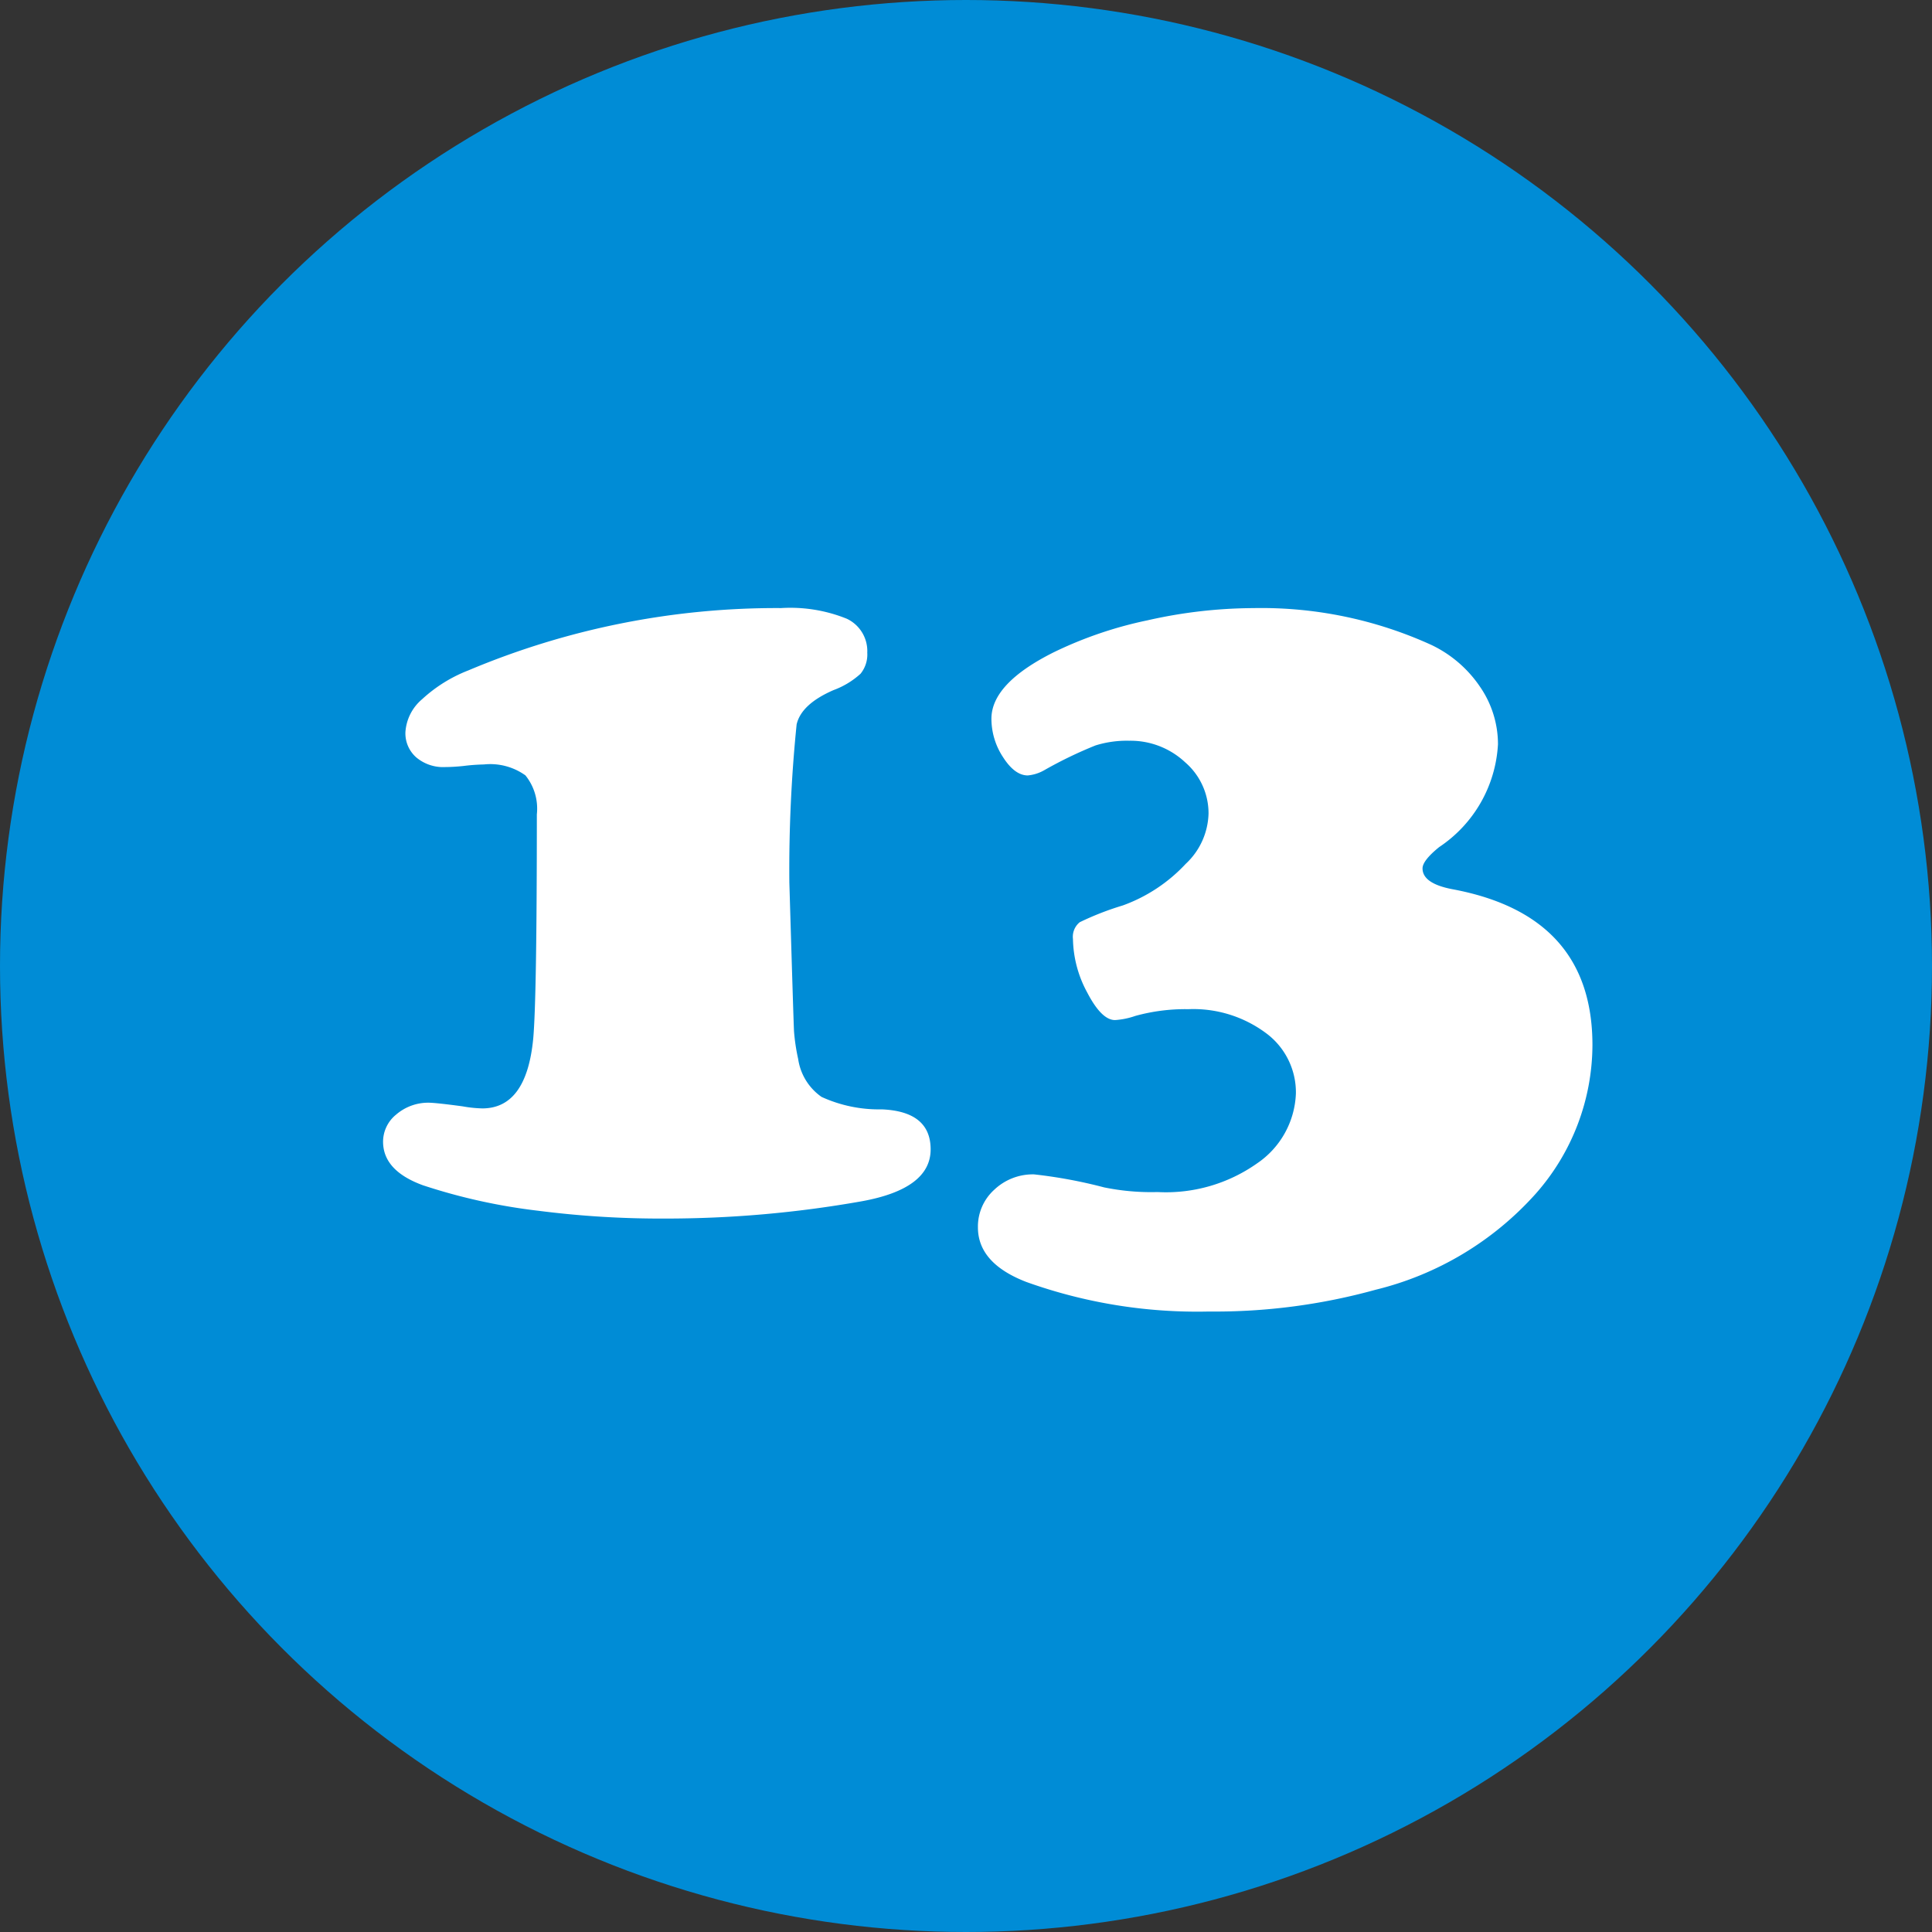
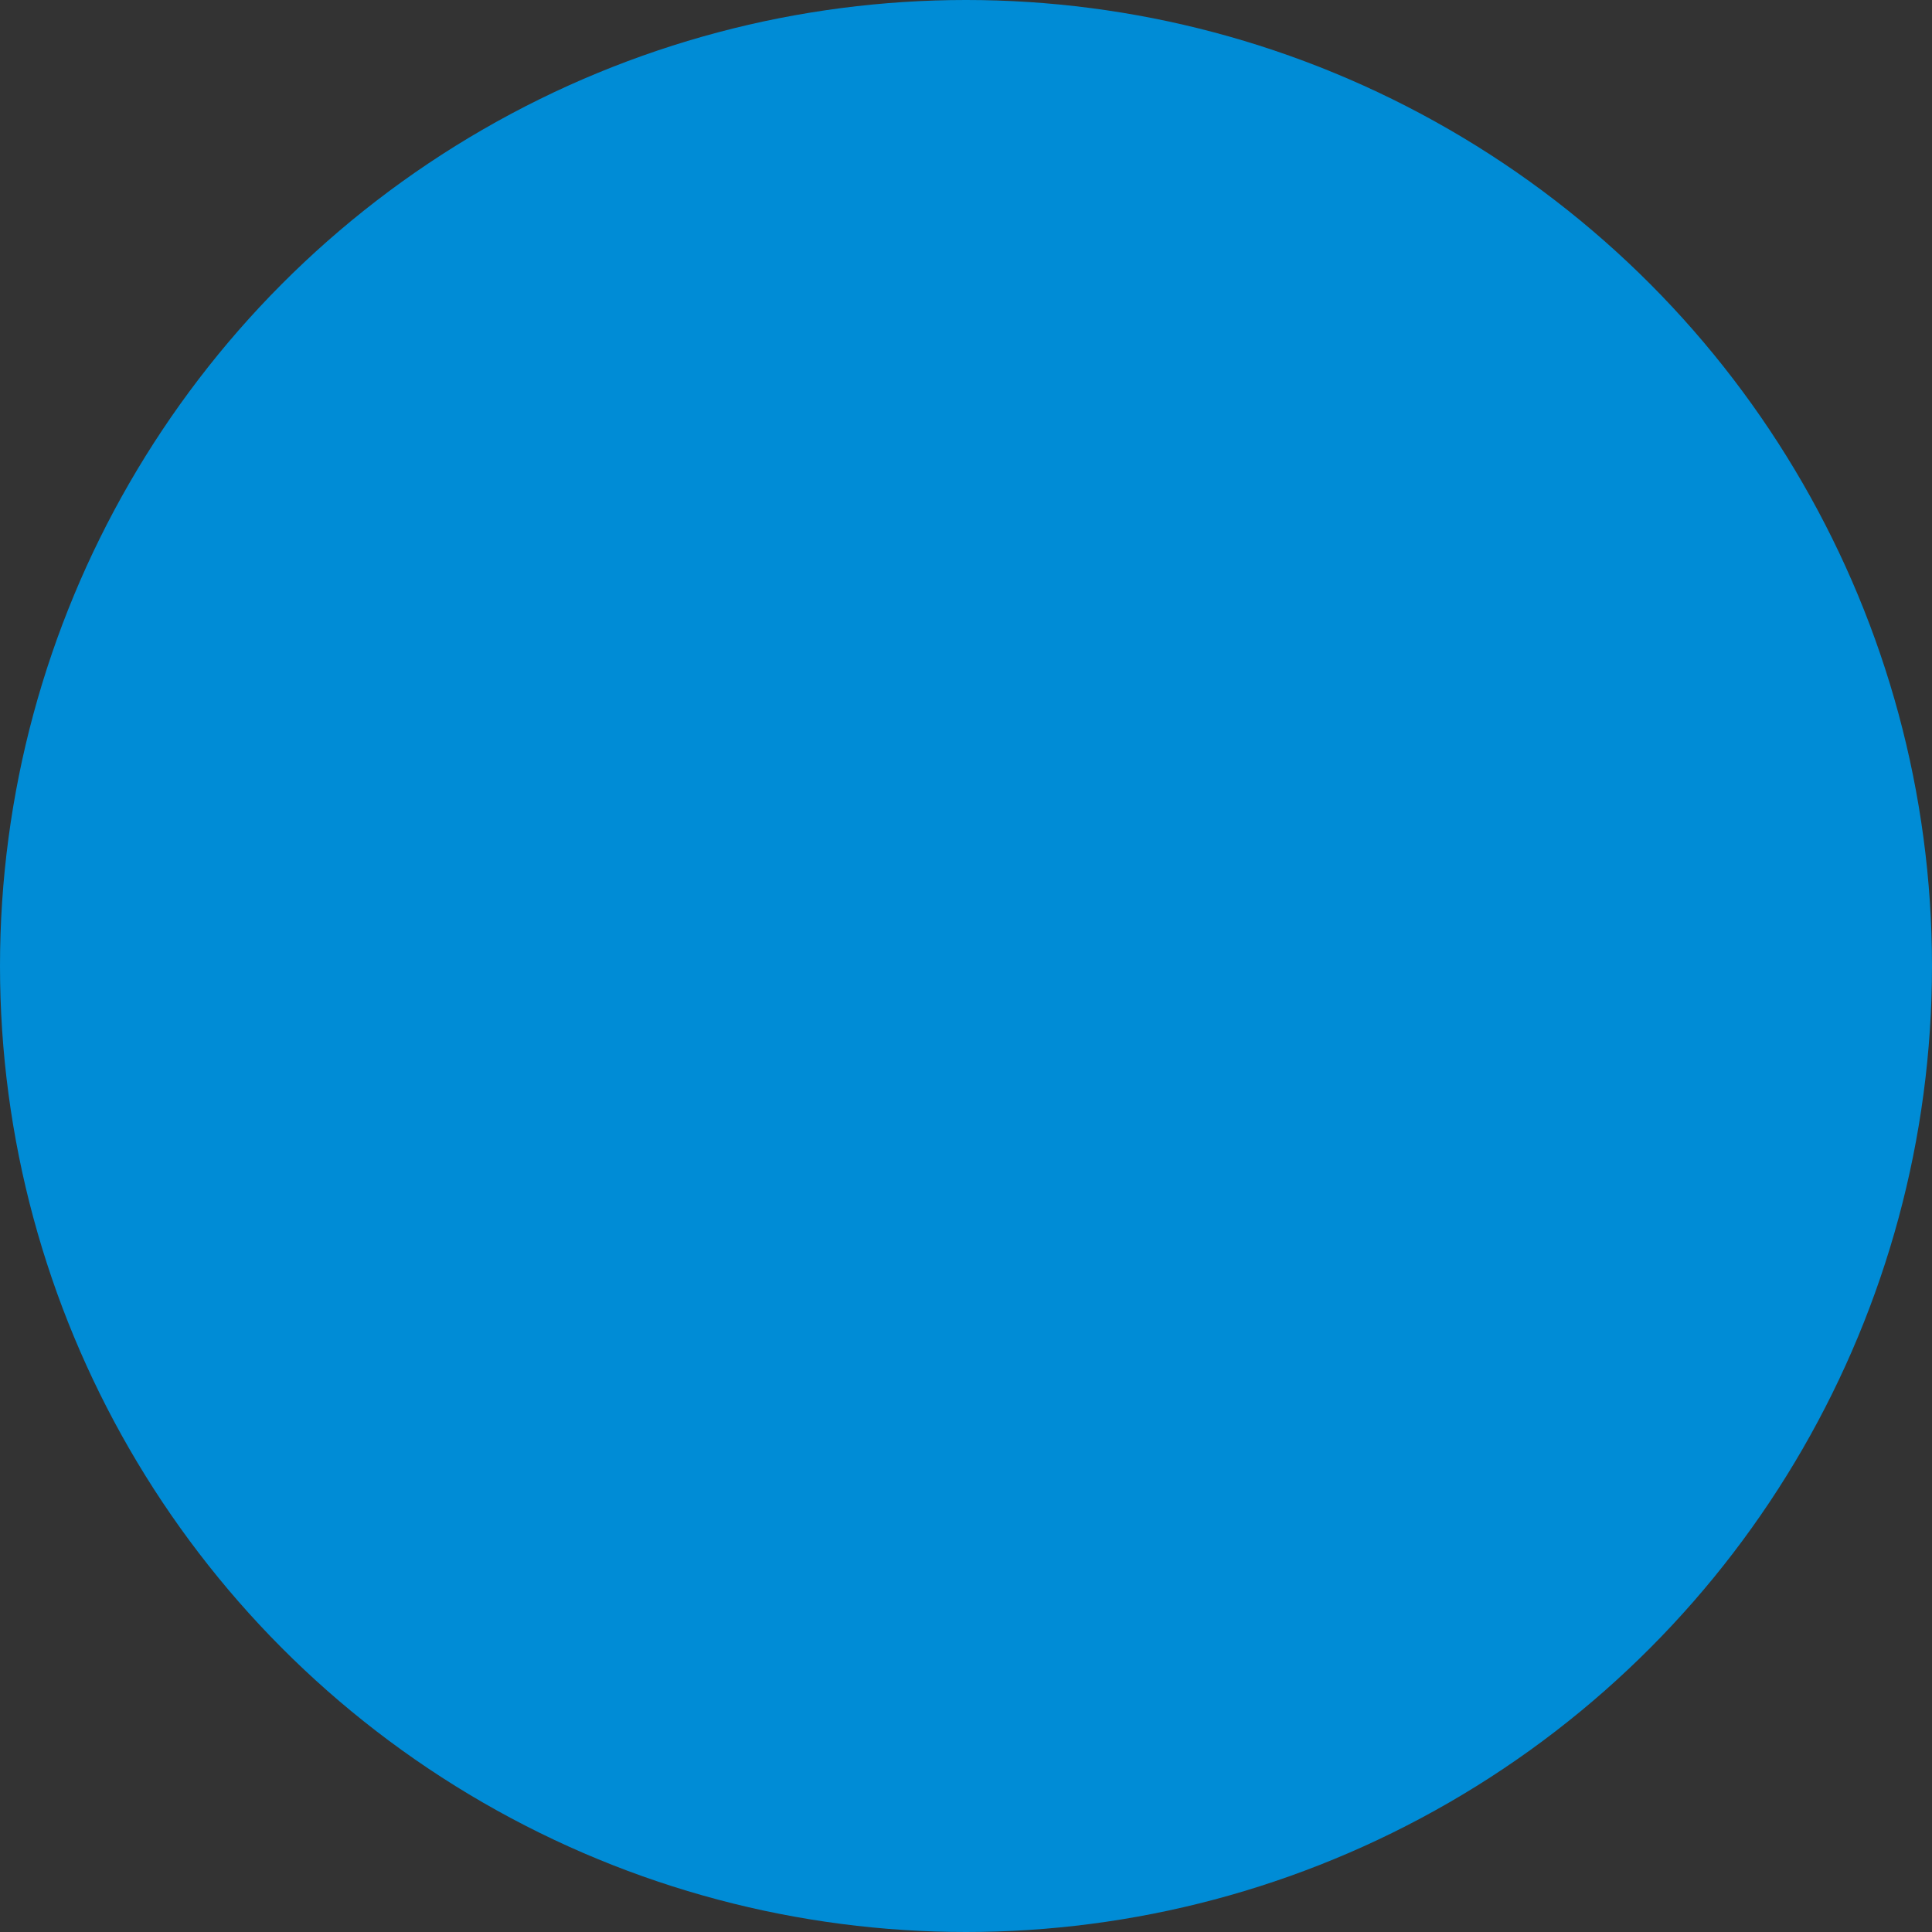
<svg xmlns="http://www.w3.org/2000/svg" width="69" height="69">
  <rect width="100%" height="100%" fill="#333333" stroke="none" />
  <g transform="translate(-368 -6457)">
    <circle cx="34.5" cy="34.5" r="34.5" transform="translate(368 6457)" fill="#008cd6" />
-     <path d="M383.295 6496.382q.26 0 1.225.13a4.543 4.543 0 0 0 .705.074q1.577 0 1.818-2.486.13-1.41.13-8.016a1.889 1.889 0 0 0-.408-1.392 2.159 2.159 0 0 0-1.484-.39 6.969 6.969 0 0 0-.742.056q-.371.037-.649.037a1.487 1.487 0 0 1-1.021-.343 1.142 1.142 0 0 1-.39-.9 1.681 1.681 0 0 1 .594-1.178 5.22 5.22 0 0 1 1.651-1.03 28.315 28.315 0 0 1 11.17-2.227 5.384 5.384 0 0 1 2.347.38 1.276 1.276 0 0 1 .733 1.215 1.086 1.086 0 0 1-.241.751 2.941 2.941 0 0 1-.965.584q-1.15.5-1.317 1.225a51.54 51.54 0 0 0-.26 5.641q.148 4.973.167 5.325a7.069 7.069 0 0 0 .148.983 2 2 0 0 0 .835 1.354 4.922 4.922 0 0 0 2.152.445q1.744.074 1.744 1.429 0 1.41-2.468 1.855a40.078 40.078 0 0 1-7.05.616 34.45 34.45 0 0 1-4.49-.278 20.911 20.911 0 0 1-4.119-.909q-1.429-.52-1.429-1.559a1.247 1.247 0 0 1 .464-.965 1.754 1.754 0 0 1 1.15-.427Zm29.465-17.664a14.63 14.63 0 0 1 6.364 1.317 4.35 4.35 0 0 1 1.735 1.494 3.616 3.616 0 0 1 .64 2.05 4.72 4.72 0 0 1-2.1 3.674q-.594.482-.594.761 0 .538 1.058.742 5.01.928 5.01 5.566a8.056 8.056 0 0 1-2.038 5.325 11.251 11.251 0 0 1-5.7 3.414 21.491 21.491 0 0 1-5.956.779 18.071 18.071 0 0 1-6.528-1.057q-1.725-.668-1.725-1.948a1.771 1.771 0 0 1 .584-1.345 2 2 0 0 1 1.42-.548 17.255 17.255 0 0 1 2.5.464 8.351 8.351 0 0 0 1.911.167 5.639 5.639 0 0 0 3.549-1.02 3.156 3.156 0 0 0 1.392-2.5 2.629 2.629 0 0 0-1.076-2.162 4.346 4.346 0 0 0-2.766-.849 6.7 6.7 0 0 0-1.893.241 2.736 2.736 0 0 1-.724.148q-.482 0-.993-.983a4.139 4.139 0 0 1-.51-1.911.669.669 0 0 1 .241-.6 10.367 10.367 0 0 1 1.54-.6 5.727 5.727 0 0 0 2.245-1.484 2.543 2.543 0 0 0 .816-1.8 2.406 2.406 0 0 0-.835-1.828 2.853 2.853 0 0 0-2-.77 3.748 3.748 0 0 0-1.2.167 15.055 15.055 0 0 0-1.809.872 1.454 1.454 0 0 1-.612.2q-.464 0-.881-.649a2.5 2.5 0 0 1-.417-1.375q0-1.262 2.227-2.375a14.315 14.315 0 0 1 3.349-1.141 17.357 17.357 0 0 1 3.776-.436Z" fill="#fff" />
  </g>
</svg>